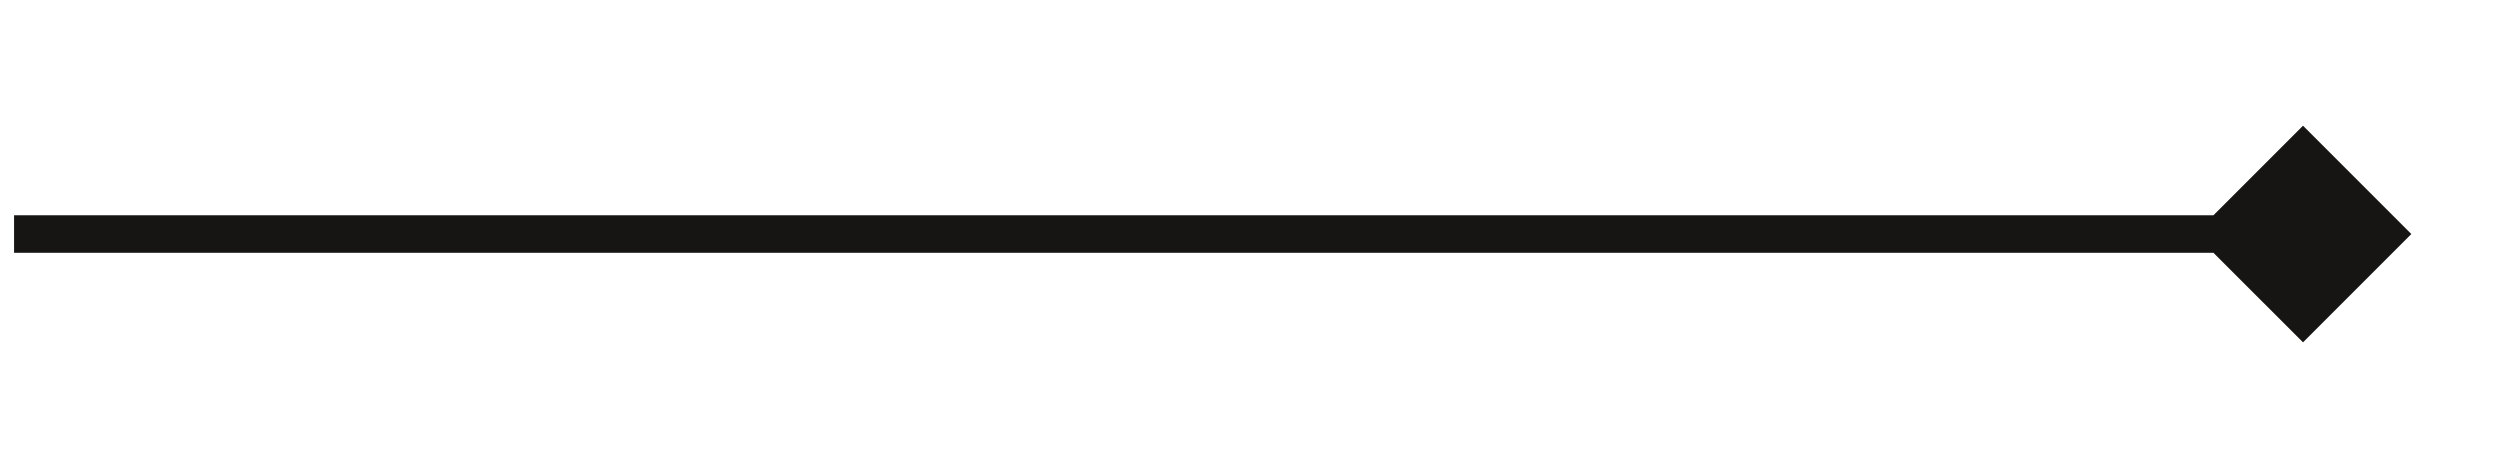
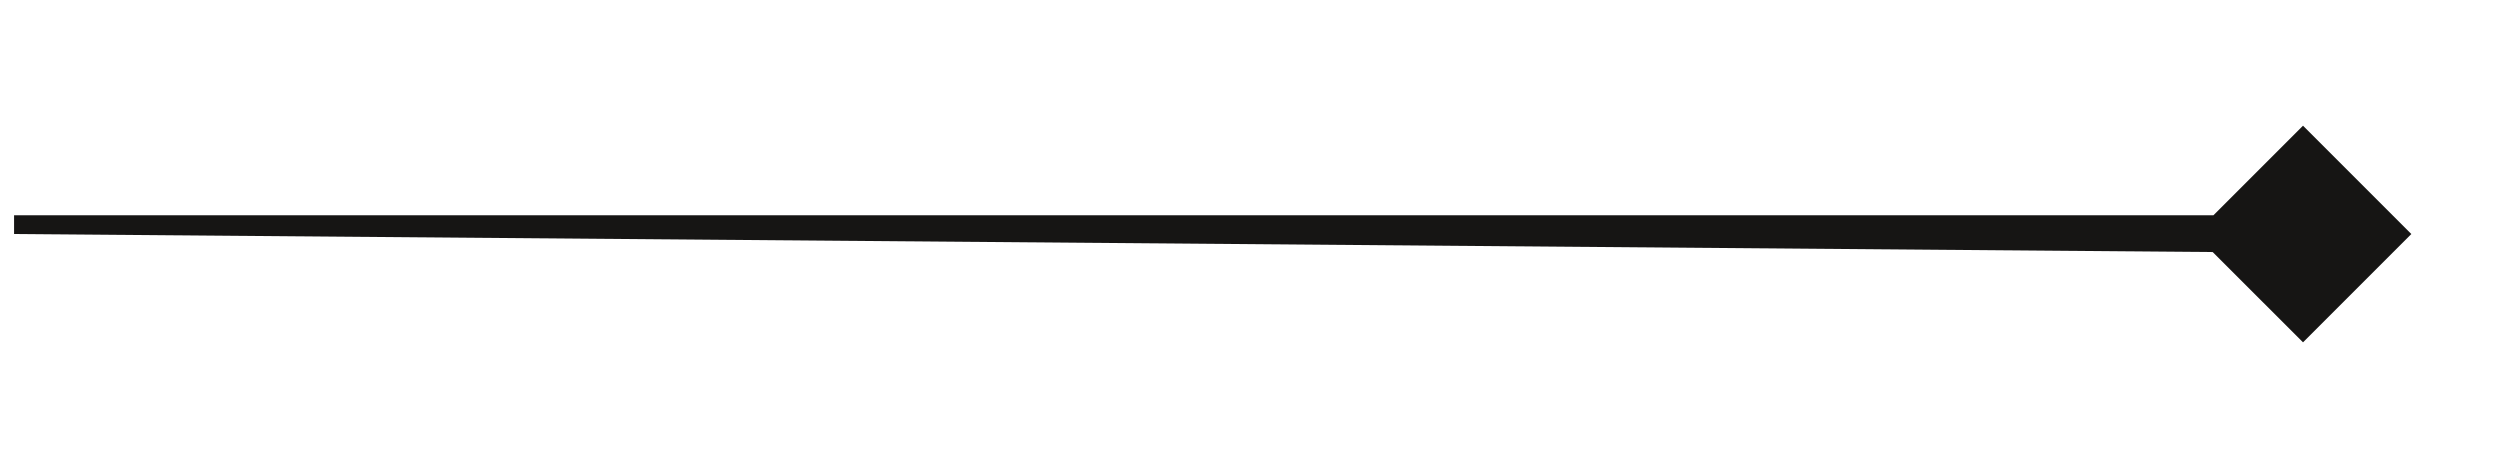
<svg xmlns="http://www.w3.org/2000/svg" width="123" height="23" viewBox="0 0 123 23" fill="none">
-   <path d="M118.637 11.514L113.308 16.843L107.978 11.514L113.308 6.184L118.637 11.514ZM113.308 11.514L113.308 12.437L0.692 12.437L0.692 11.514L0.692 10.591L113.308 10.591L113.308 11.514Z" fill="#161514" />
+   <path d="M118.637 11.514L113.308 16.843L107.978 11.514L113.308 6.184L118.637 11.514ZM113.308 11.514L113.308 12.437L0.692 11.514L0.692 10.591L113.308 10.591L113.308 11.514Z" fill="#161514" />
</svg>